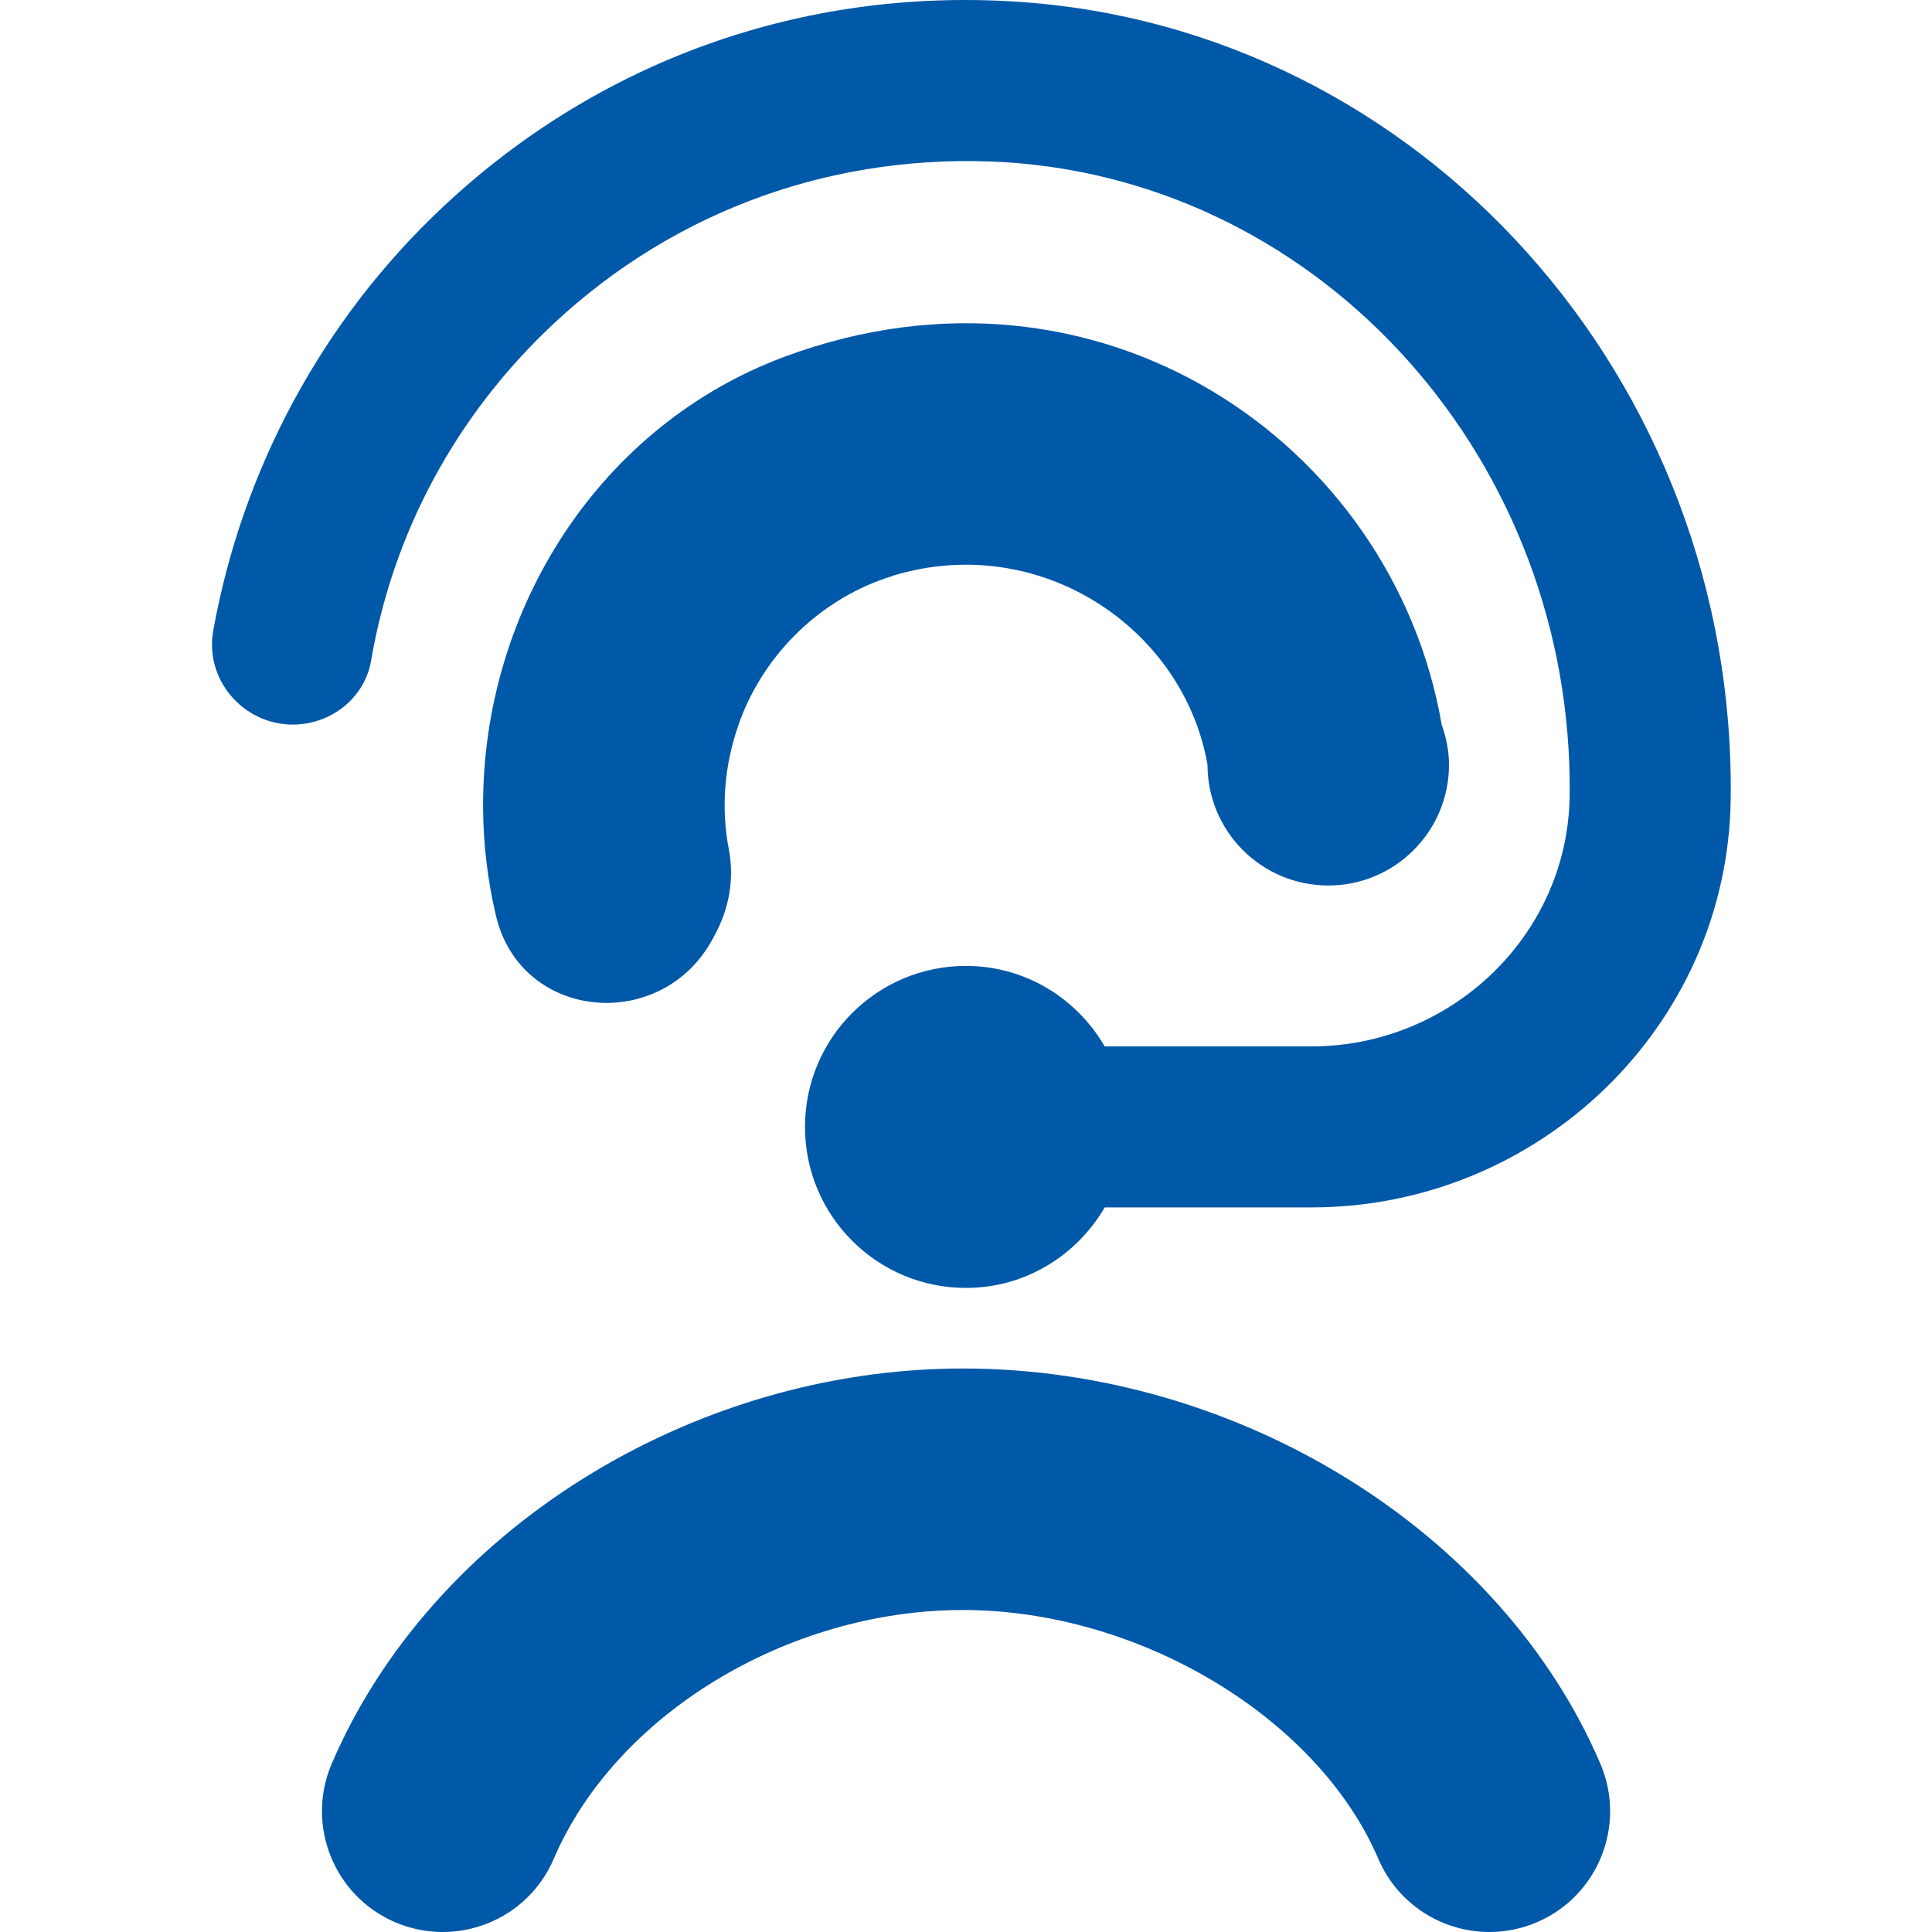
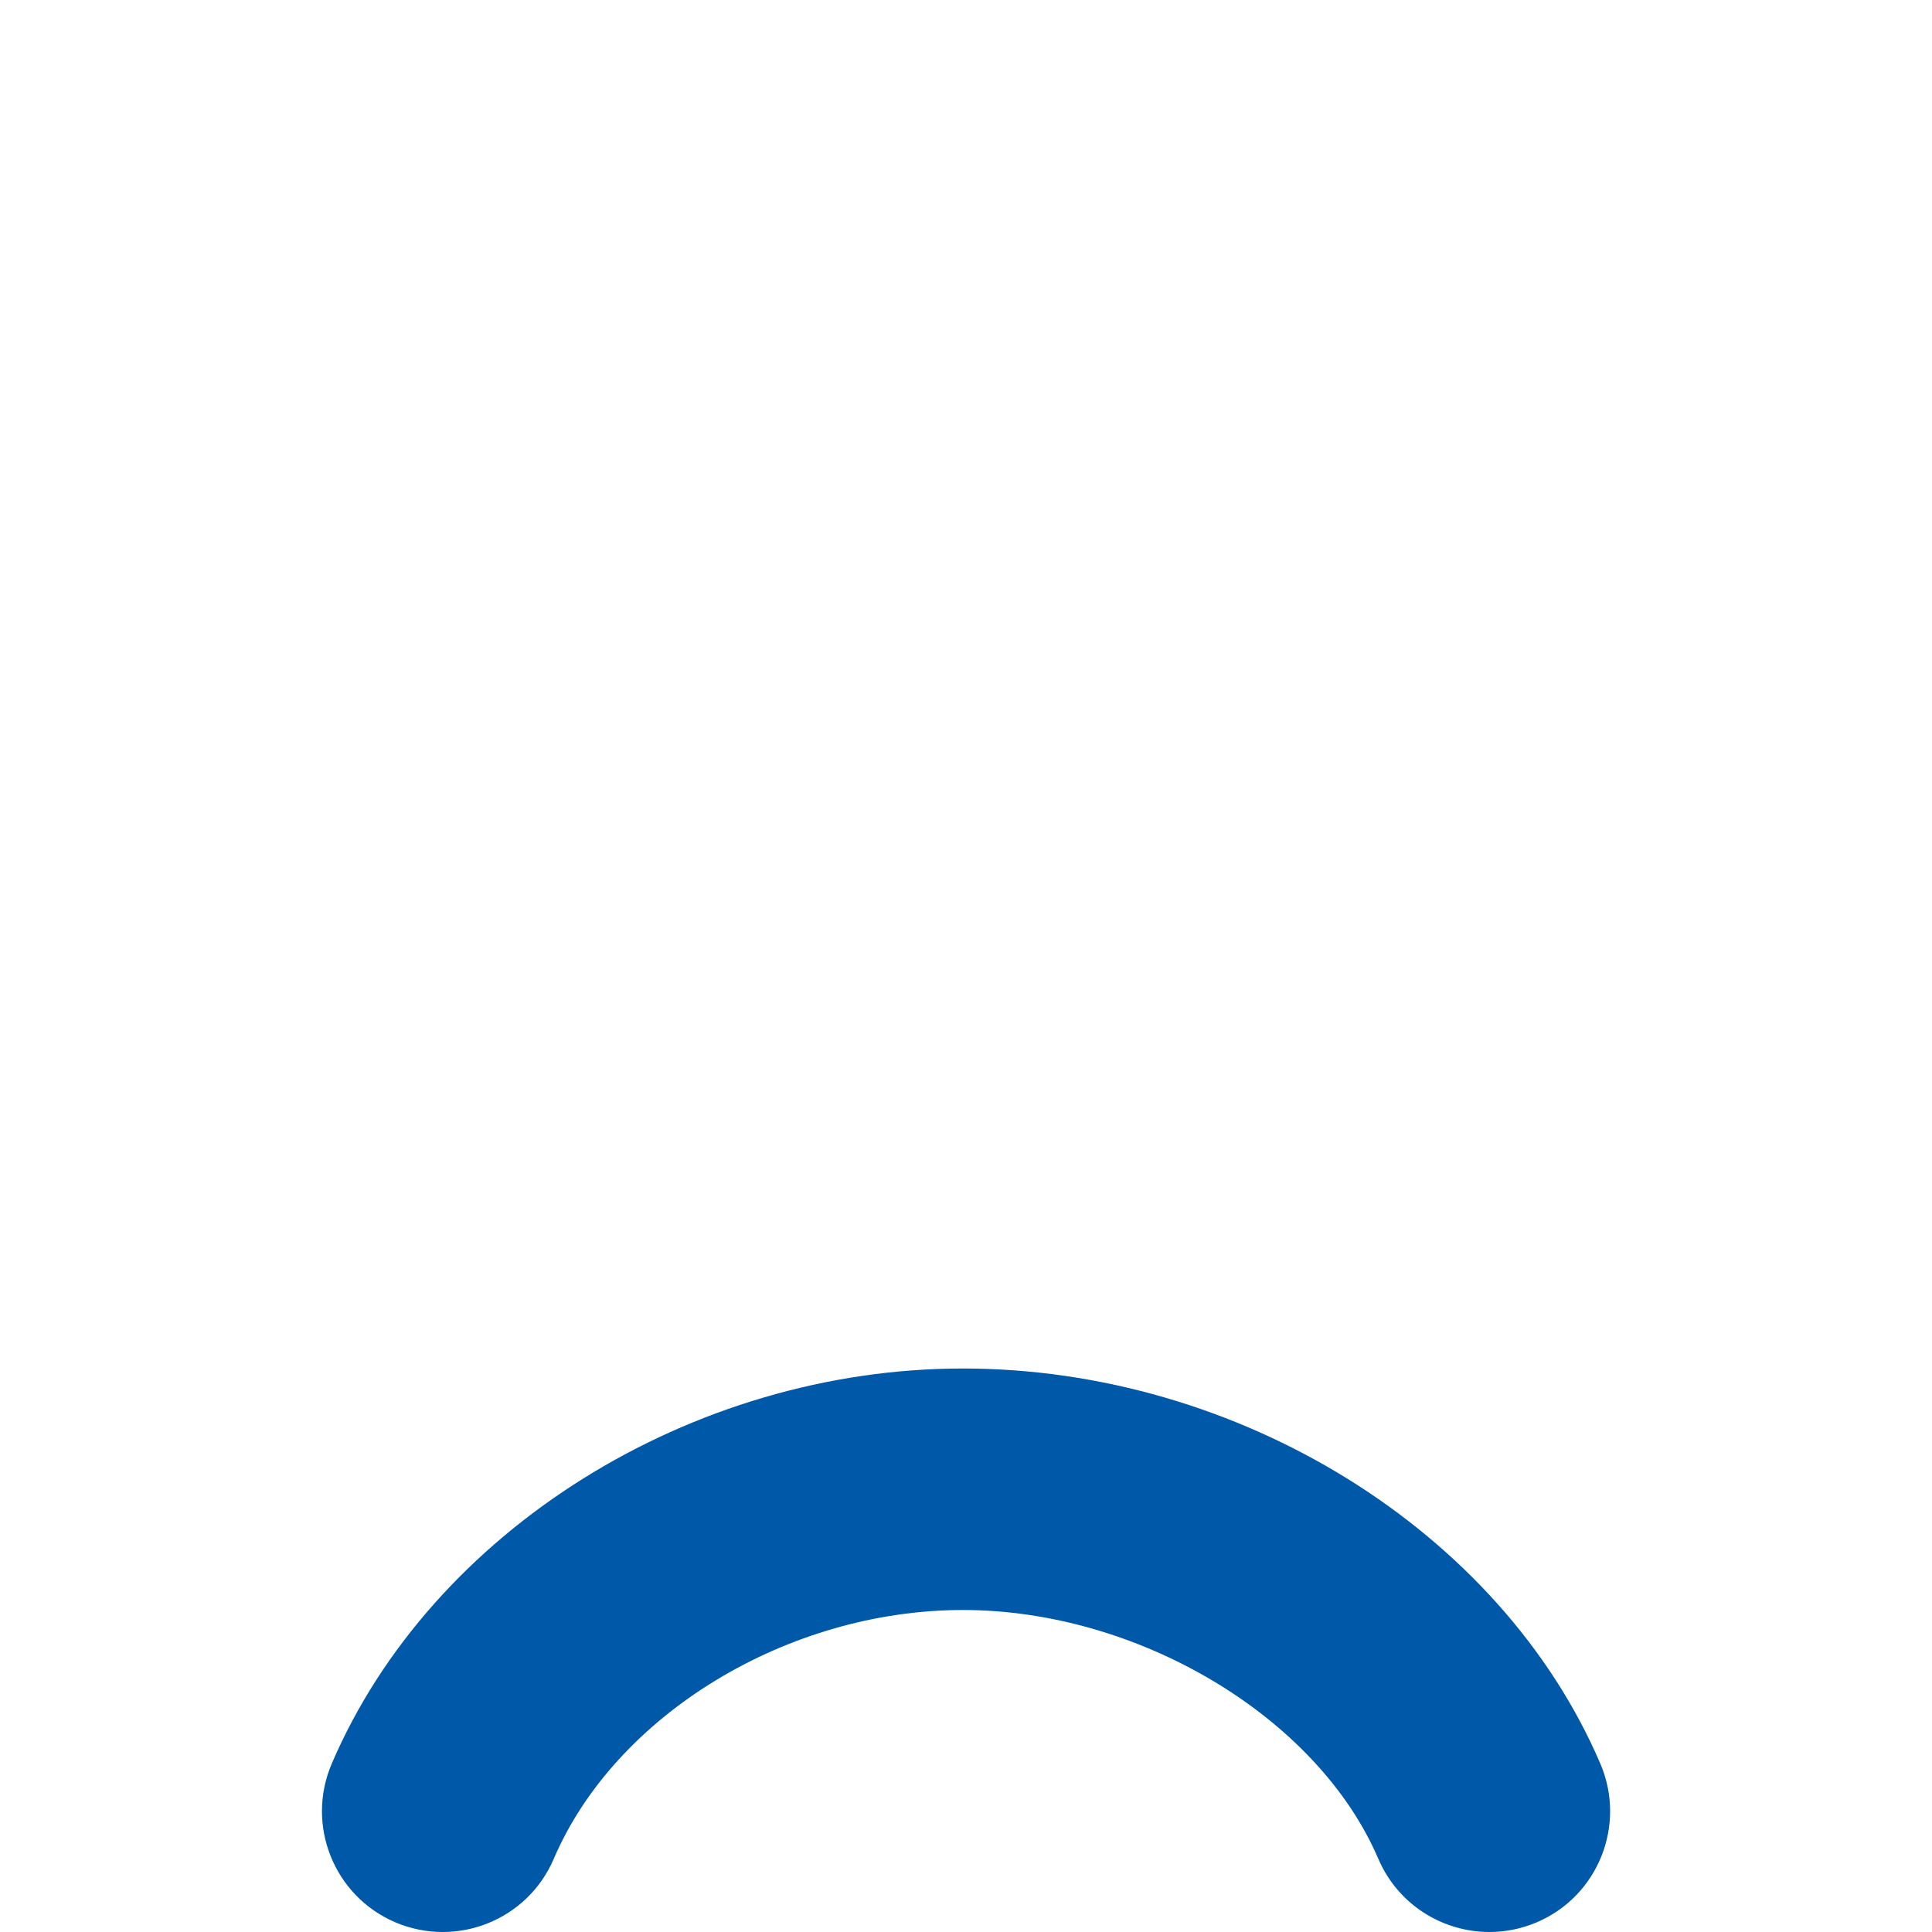
<svg xmlns="http://www.w3.org/2000/svg" width="24" height="24" viewBox="0 0 24 24" fill="none">
  <g clip-path="url(#clip0_1_471)">
-     <path d="M11.086 7.153C12.92 6.594 14.705 7.806 15 9.5C15 10.328 15.672 11 16.5 11C17.328 11 18 10.328 18 9.5C18 9.324 17.964 9.158 17.909 9.001C17.3 5.486 13.635 2.994 9.755 4.428C7.459 5.277 6.001 7.552 6.001 10V10.016C6.002 10.485 6.058 10.941 6.162 11.379C6.473 12.689 8.234 12.84 8.861 11.649C8.867 11.637 8.874 11.625 8.88 11.613C9.058 11.285 9.124 10.917 9.054 10.551C8.961 10.067 8.986 9.543 9.175 9.001C9.479 8.129 10.204 7.424 11.088 7.155L11.086 7.153Z" fill="#0058A8" />
-     <path d="M4.61 8.205C4.884 6.612 5.663 5.16 6.871 4.027C8.4 2.594 10.402 1.886 12.501 2.016C16.454 2.272 19.545 5.735 19.499 9.881C19.48 11.617 18.026 12.999 16.291 12.999H13.723C13.377 12.404 12.739 11.999 12 11.999C10.895 11.999 10 12.894 10 13.999C10 15.104 10.895 15.999 12 15.999C12.738 15.999 13.376 15.594 13.723 14.999H16.291C19.11 14.999 21.459 12.754 21.499 9.936C21.573 4.715 17.651 0.345 12.63 0.021C9.966 -0.152 7.439 0.753 5.504 2.569C4.005 3.974 3.008 5.834 2.649 7.835C2.54 8.443 3.021 9.001 3.638 9.001C4.11 9.001 4.531 8.672 4.61 8.206V8.205Z" fill="#0058A8" />
    <path d="M11.961 17C8.584 17 5.359 19.019 4.121 21.909C3.795 22.671 4.148 23.553 4.909 23.879C5.672 24.204 6.553 23.853 6.879 23.091C7.646 21.3 9.784 20 11.962 20C14.14 20 16.367 21.329 17.122 23.091C17.366 23.66 17.92 24 18.502 24C18.699 24 18.899 23.961 19.092 23.879C19.854 23.553 20.206 22.67 19.88 21.909C18.641 19.018 15.385 17 11.963 17H11.961Z" fill="#0058A8" />
  </g>
  <defs>
    <clipPath id="clip0_1_471">
      <rect width="24" height="24" fill="white" />
    </clipPath>
  </defs>
</svg>